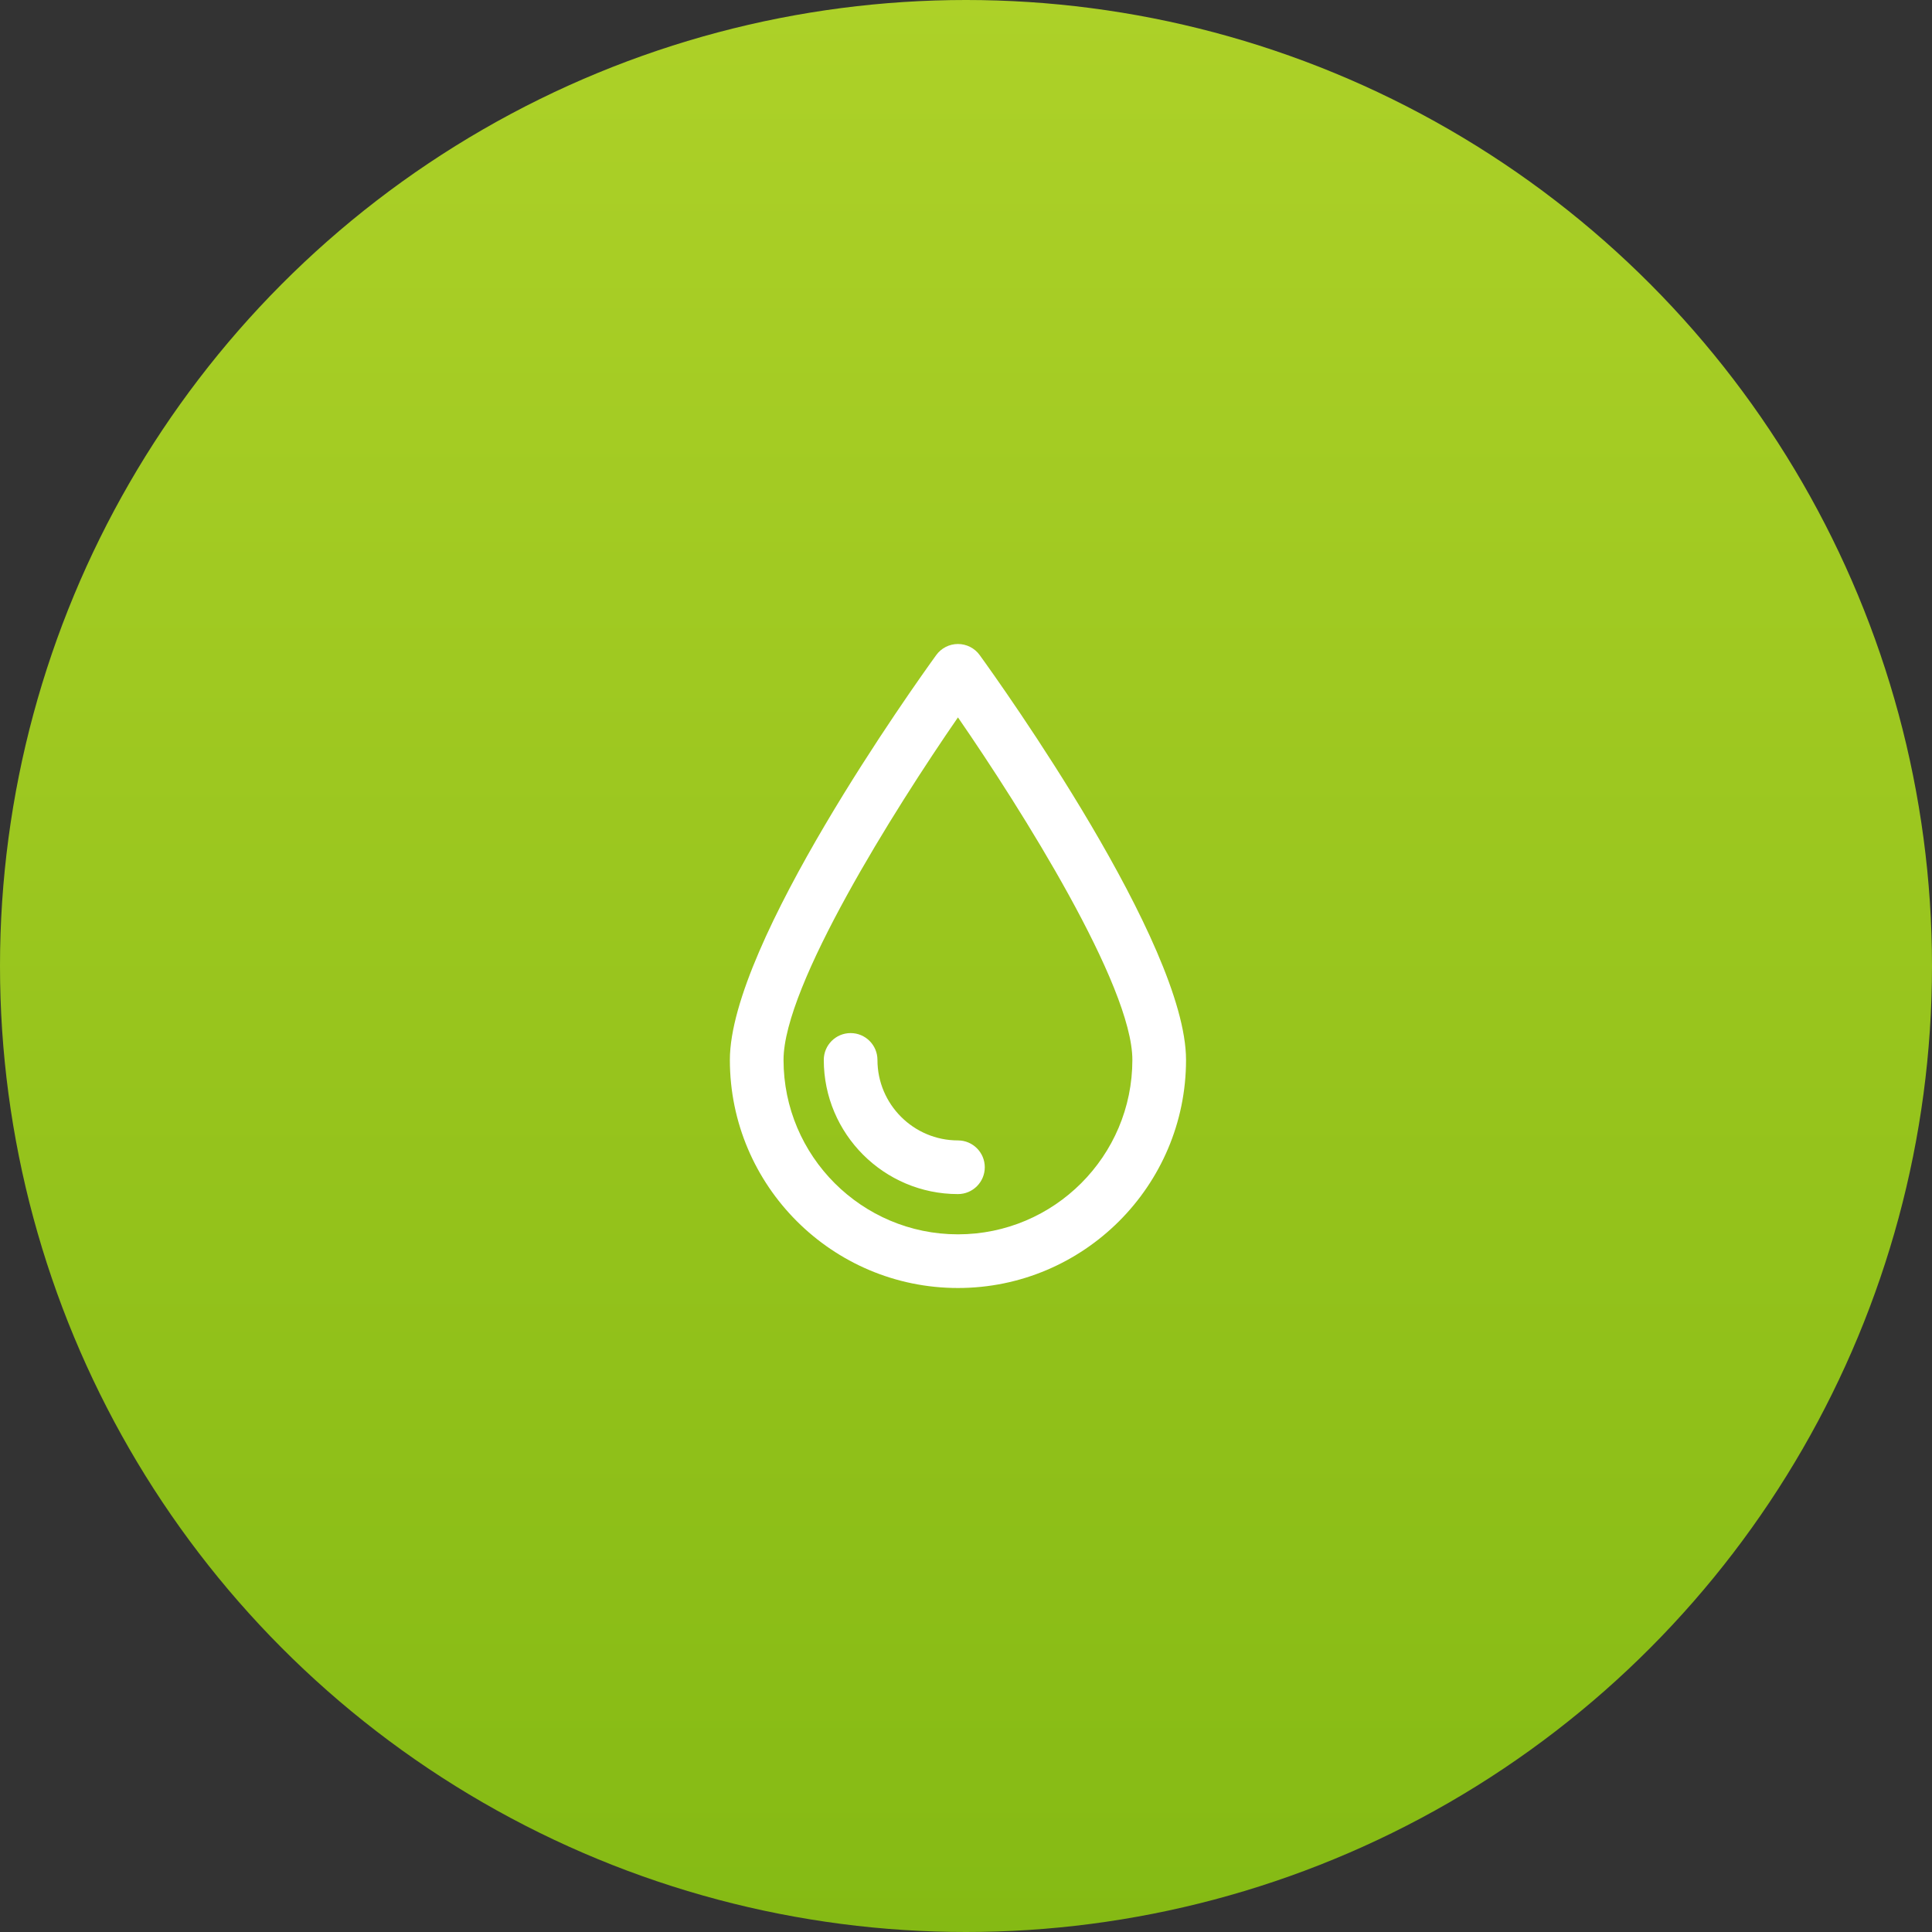
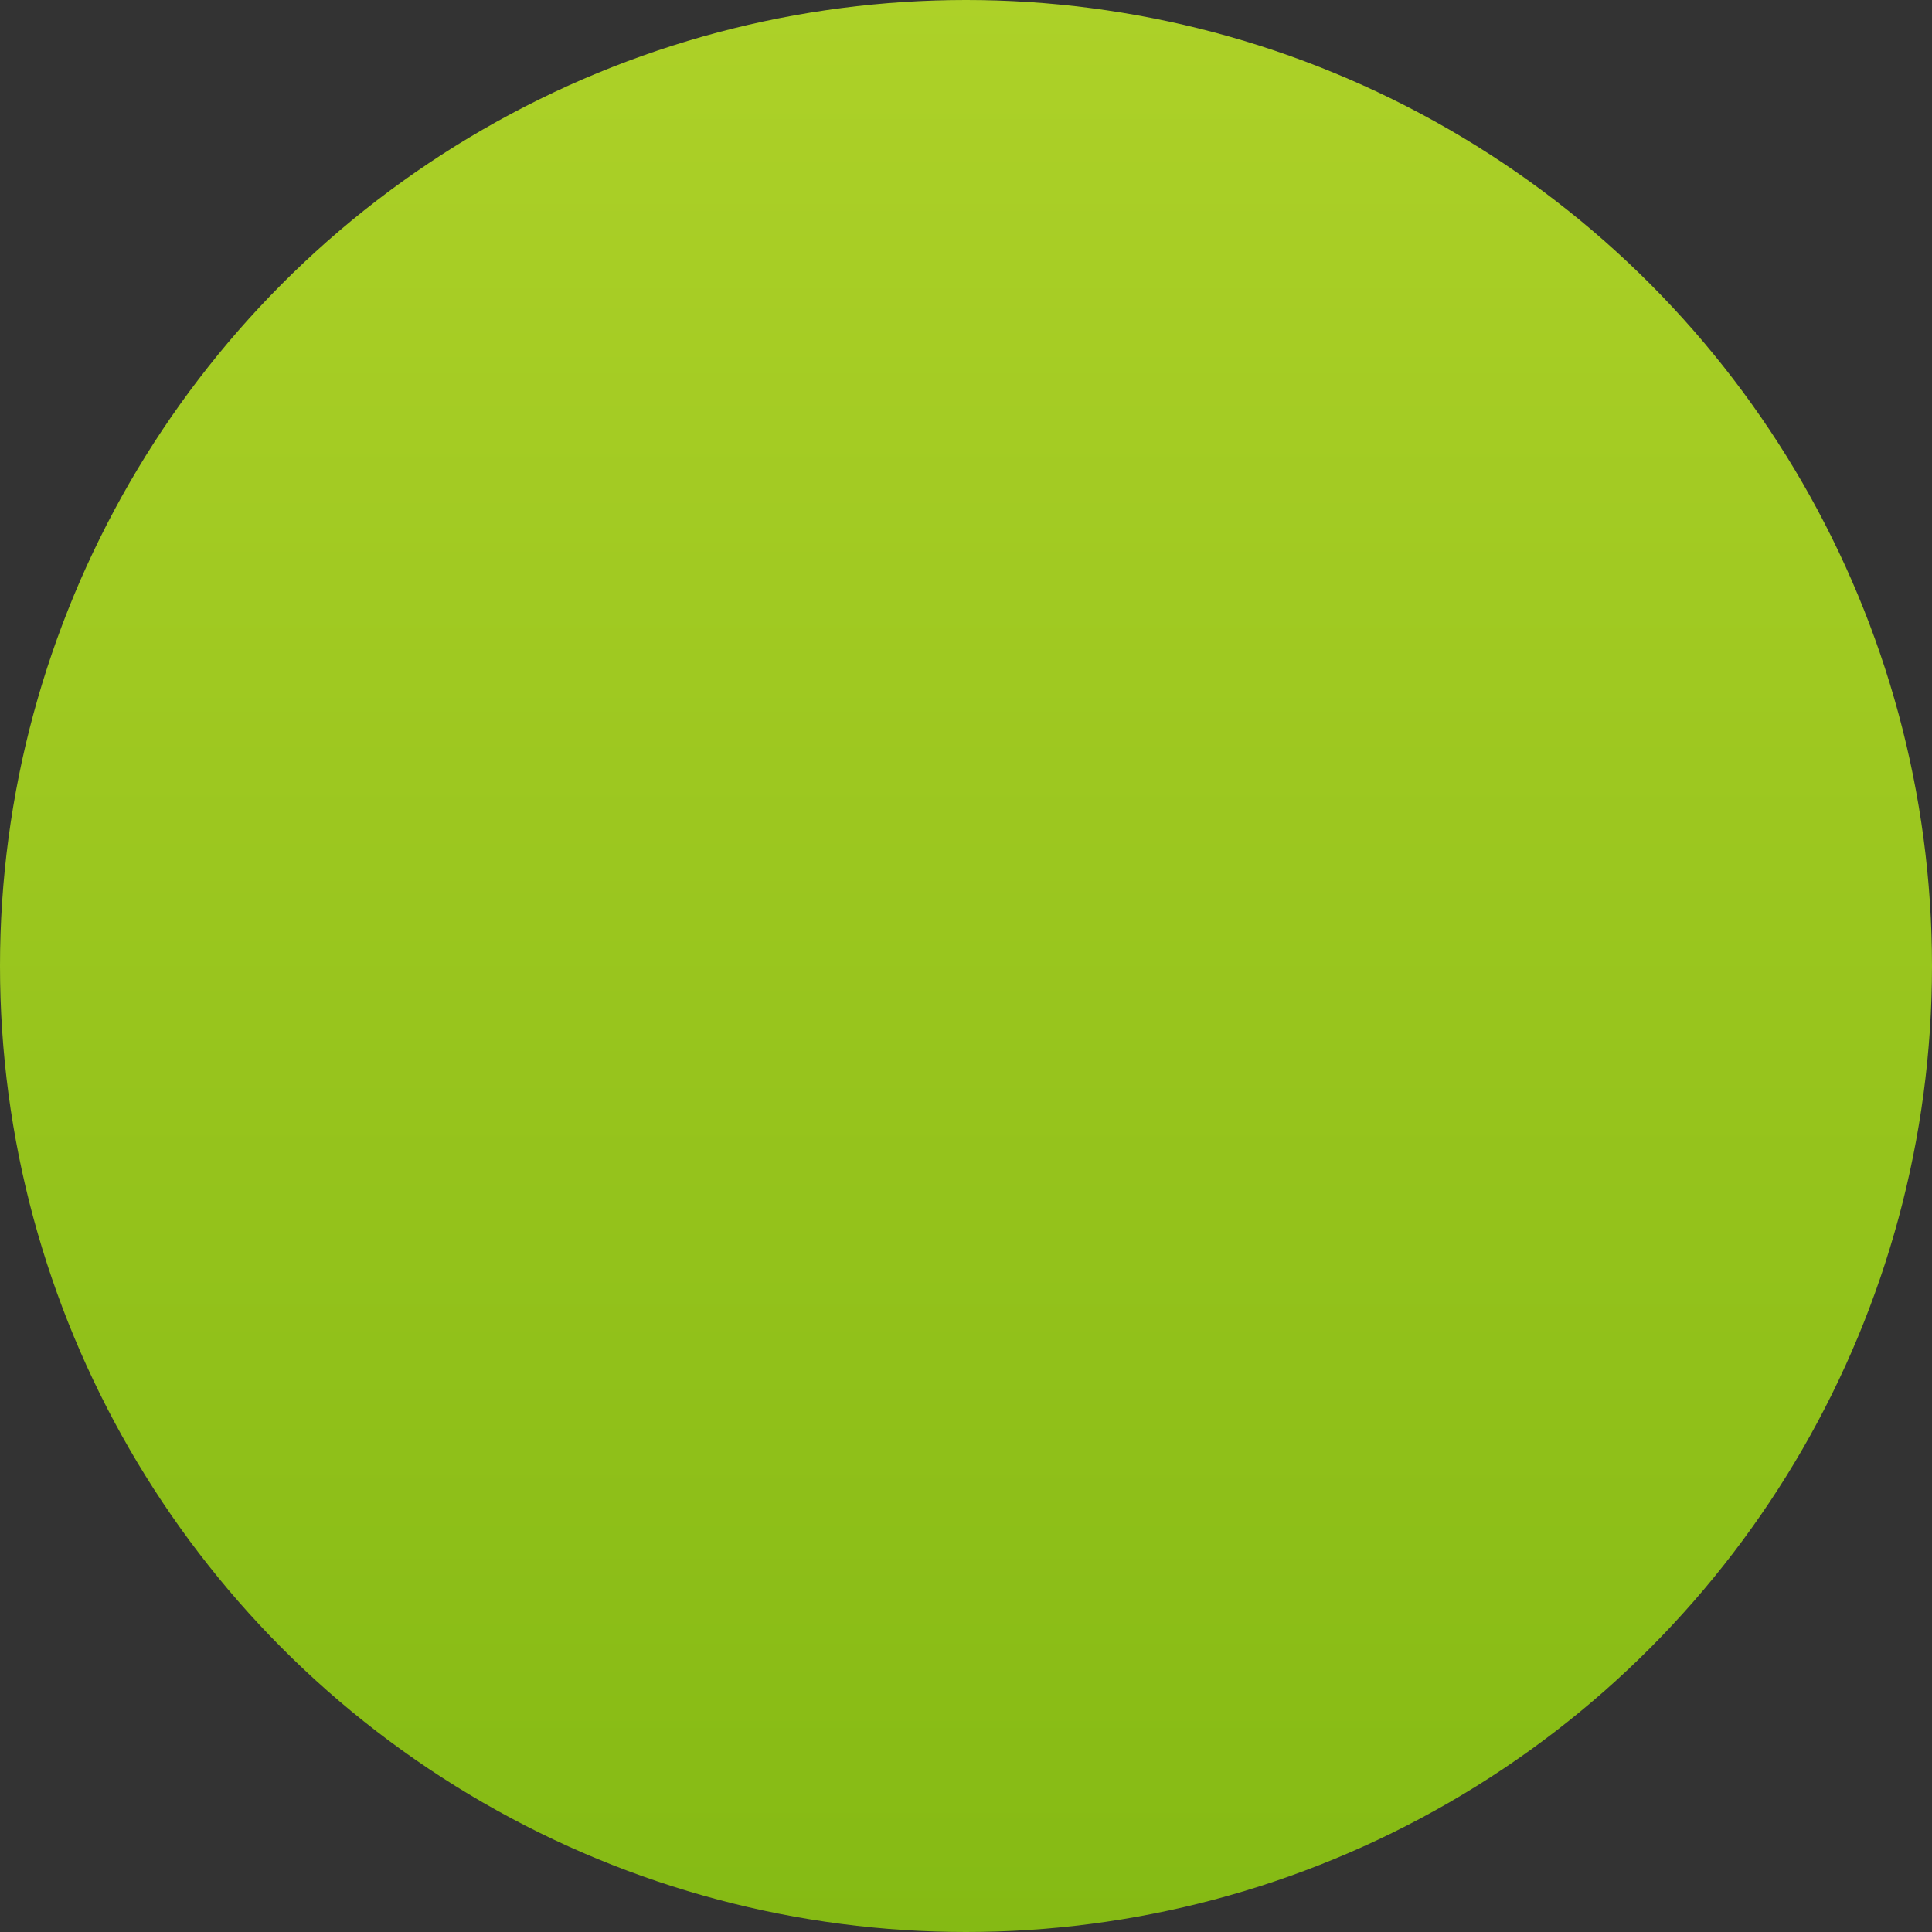
<svg xmlns="http://www.w3.org/2000/svg" width="90px" height="90px" viewBox="0 0 90 90" version="1.1">
  <rect x="0" y="0" width="90" height="90" fill="#333333" stroke="none" />
  <title>Group 8</title>
  <defs>
    <linearGradient x1="50%" y1="0%" x2="50%" y2="100%" id="linearGradient-1">
      <stop stop-color="#ADD128" offset="0%" />
      <stop stop-color="#85BA14" offset="100%" />
    </linearGradient>
  </defs>
  <g id="Services" stroke="none" stroke-width="1" fill="none" fill-rule="evenodd">
    <g id="02-SNS-services-2-2-filtration-sous-vide" transform="translate(-575, -2115)">
      <g id="diagnostic" transform="translate(120, 1995)">
        <g id="Group-2" transform="translate(0, 120)">
          <g id="Group-3" transform="translate(400, 0)">
            <g id="Group-8" transform="translate(55, 0)">
              <circle id="Oval" fill="url(#linearGradient-1)" cx="45" cy="45" r="45" />
-               <path d="M44.625,30 C45.026,30 45.403,30.192 45.638,30.517 C46.621,31.876 55.25,43.949 55.25,49.375 C55.25,55.234 50.484,60 44.625,60 C38.766,60 34,55.234 34,49.375 C34,43.949 42.629,31.876 43.612,30.517 C43.847,30.192 44.224,30 44.625,30 Z M44.625,33.419 C41.677,37.69 36.5,45.909 36.5,49.375 C36.5,53.855 40.145,57.5 44.625,57.5 C49.105,57.5 52.75,53.855 52.75,49.375 C52.75,45.909 47.573,37.69 44.625,33.419 Z M39.625,48.125 C40.315,48.125 40.875,48.685 40.875,49.375 C40.875,51.443 42.557,53.125 44.625,53.125 C45.315,53.125 45.875,53.685 45.875,54.375 C45.875,55.065 45.315,55.625 44.625,55.625 C41.179,55.625 38.375,52.821 38.375,49.375 C38.375,48.685 38.935,48.125 39.625,48.125 Z" id="Path-2" fill="#FFFFFF" fill-rule="nonzero" />
            </g>
          </g>
        </g>
      </g>
    </g>
  </g>
</svg>